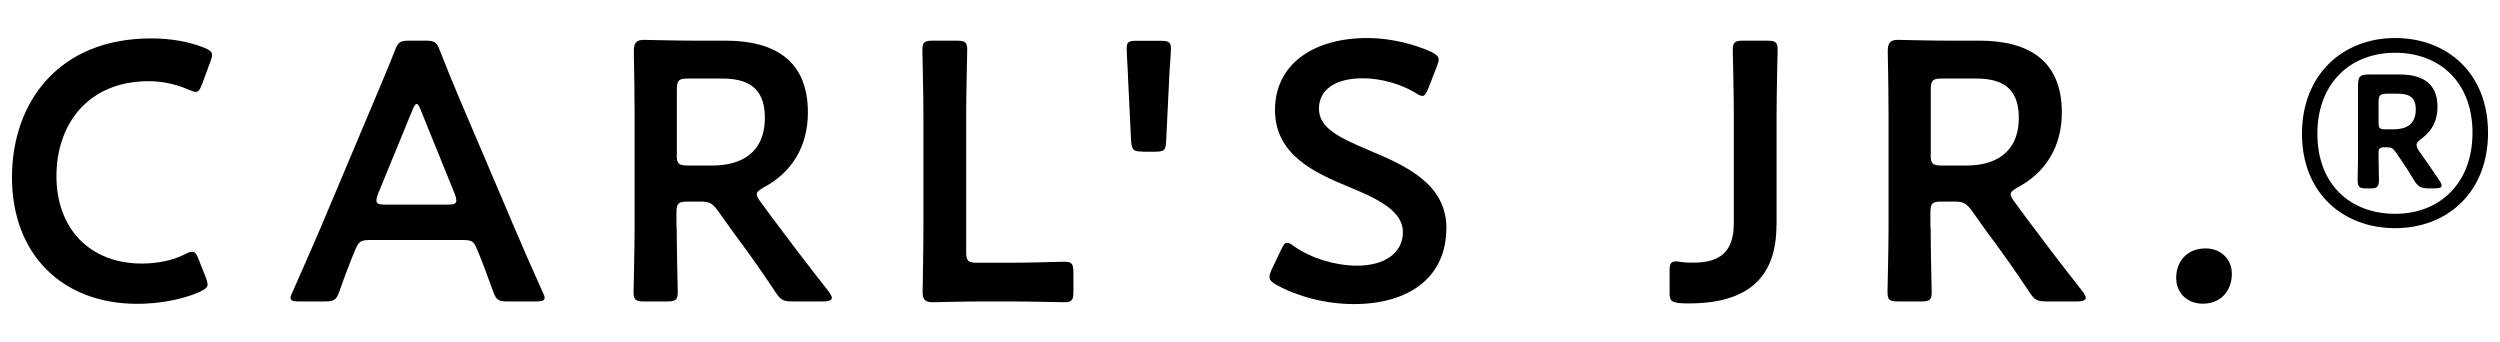
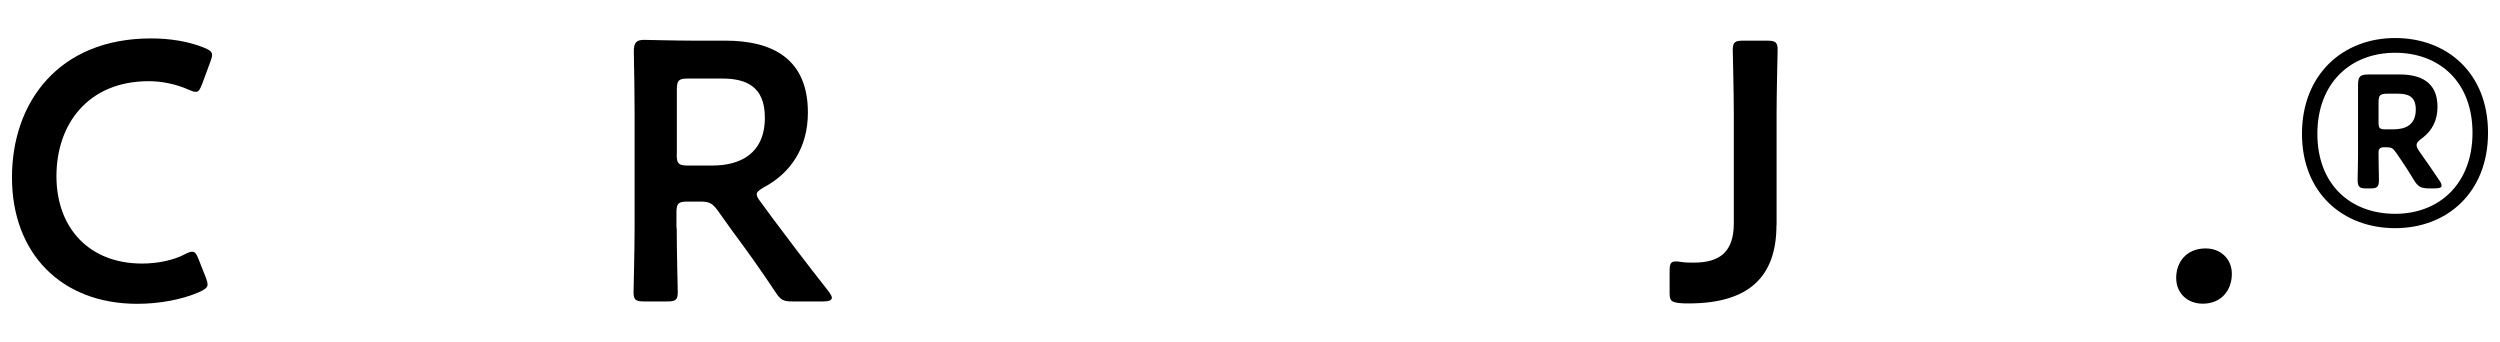
<svg xmlns="http://www.w3.org/2000/svg" viewBox="0 0 190 26" width="190" height="26">
  <defs>
    <style>.cls-1{stroke-width:0px;}</style>
  </defs>
  <path class="cls-1" d="M15.78,21.6c0,.25-.2.39-.62.59-1.34.59-3.08.9-4.73.9-5.8,0-9.52-3.86-9.52-9.6S4.47,2.92,11.47,2.92c1.46,0,2.83.22,4.03.7.42.17.62.31.62.56,0,.14-.06.31-.14.53l-.62,1.68c-.17.42-.25.59-.48.59-.14,0-.31-.06-.56-.17-.87-.39-1.96-.64-3-.64-4.65,0-7.03,3.28-7.03,7.22s2.49,6.64,6.5,6.64c1.2,0,2.38-.25,3.25-.7.25-.14.45-.2.56-.2.22,0,.34.17.5.59l.53,1.34c.08.22.14.39.14.53h0Z" />
-   <path class="cls-1" d="M28.21,18.24c-.73,0-.92.06-1.18.67-.39.92-.76,1.88-1.23,3.22-.25.67-.39.78-1.12.78h-1.96c-.45,0-.64-.06-.64-.28,0-.11.06-.25.17-.48.87-1.96,1.48-3.36,2.07-4.73l4-9.49c.5-1.2,1.09-2.55,1.68-4.06.25-.67.39-.78,1.12-.78h1.2c.73,0,.87.11,1.12.78.59,1.51,1.15,2.86,1.65,4.03l4.03,9.46c.62,1.46,1.23,2.86,2.1,4.79.11.22.17.36.17.48,0,.22-.2.28-.64.28h-2.16c-.73,0-.87-.11-1.12-.78-.48-1.34-.84-2.3-1.23-3.22-.25-.62-.42-.67-1.18-.67h-6.86.01ZM28.72,14.76c-.08.2-.11.36-.11.48,0,.25.2.31.64.31h4.79c.45,0,.64-.06.64-.31,0-.11-.03-.28-.11-.48l-2.6-6.41c-.11-.28-.2-.45-.31-.45-.08,0-.2.14-.31.45,0,0-2.63,6.41-2.63,6.41Z" />
  <path class="cls-1" d="M51.43,17.31c0,1.62.08,4.7.08,4.9,0,.59-.17.7-.81.7h-1.74c-.64,0-.81-.11-.81-.7,0-.2.08-3.28.08-4.9v-8.68c0-1.37-.03-3.14-.06-4.7,0-.67.17-.9.78-.9.2,0,2.41.06,3.72.06h2.46c3.61,0,6.27,1.4,6.27,5.46,0,2.63-1.26,4.59-3.39,5.71-.34.2-.5.34-.5.5,0,.14.08.31.28.56l.9,1.23c1.34,1.79,2.46,3.28,4.31,5.63.14.2.22.34.22.45,0,.2-.25.28-.67.28h-2.32c-.7,0-.9-.11-1.29-.7-1.18-1.79-2.24-3.25-3.28-4.65l-1.12-1.57c-.42-.56-.64-.67-1.34-.67h-.95c-.7,0-.84.14-.84.84v1.15h.02ZM51.43,11.74c0,.7.14.84.84.84h1.88c2.1,0,3.98-.9,3.98-3.64,0-2.44-1.51-2.97-3.25-2.97h-2.6c-.7,0-.84.14-.84.84v4.93h-.01Z" />
-   <path class="cls-1" d="M74.62,22.91c-1.32,0-3.53.06-3.72.06-.59,0-.78-.2-.78-.78,0-.2.06-3.22.06-4.79v-8.71c0-1.62-.08-4.7-.08-4.9,0-.59.17-.7.81-.7h1.79c.64,0,.81.11.81.7,0,.2-.08,3.28-.08,4.9v10.44c0,.7.14.84.84.84h2.55c1.34,0,3.86-.08,4.06-.08.59,0,.7.17.7.81v1.46c0,.64-.11.81-.7.81-.2,0-2.72-.06-4.06-.06h-2.2Z" />
-   <path class="cls-1" d="M86.86,11.52c-.73,0-.84-.11-.9-.84l-.22-4.56c-.03-.98-.11-1.9-.11-2.46,0-.48.17-.56.76-.56h1.82c.62,0,.78.11.78.59,0,.56-.11,1.48-.14,2.44l-.22,4.56c-.03.73-.14.84-.87.84h-.9,0Z" />
-   <path class="cls-1" d="M109.92,17.37c0,3.61-2.72,5.74-7.03,5.74-2.16,0-4.31-.59-5.88-1.46-.36-.2-.53-.36-.53-.62,0-.14.06-.31.17-.56l.7-1.46c.17-.36.28-.56.48-.56.14,0,.31.11.53.28,1.34.92,3.14,1.46,4.79,1.46,2.1,0,3.47-.98,3.47-2.55s-1.79-2.49-4.12-3.44c-2.72-1.12-5.6-2.49-5.6-5.85s2.77-5.46,7.03-5.46c1.79,0,3.58.48,4.82,1.04.39.2.59.34.59.59,0,.14-.06.31-.14.53l-.64,1.65c-.17.39-.28.59-.45.59-.14,0-.31-.08-.56-.25-1.04-.62-2.52-1.09-3.98-1.09-2.24,0-3.33.98-3.33,2.3,0,1.46,1.46,2.18,3.78,3.16,2.94,1.23,5.91,2.6,5.91,5.96h0Z" />
  <path class="cls-1" d="M135.01,17.12c0,3.84-2.02,5.94-6.66,5.94-.25,0-.5,0-.76-.03-.59-.08-.7-.2-.7-.78v-1.62c0-.59.08-.76.48-.76.08,0,.2,0,.34.03.36.06.7.06,1.01.06,2.02,0,3.05-.84,3.05-3v-8.27c0-1.62-.08-4.7-.08-4.9,0-.59.17-.7.81-.7h1.79c.64,0,.81.11.81.7,0,.2-.08,3.28-.08,4.9v8.43h0Z" />
-   <path class="cls-1" d="M146.73,17.31c0,1.62.08,4.7.08,4.9,0,.59-.17.7-.81.7h-1.74c-.64,0-.81-.11-.81-.7,0-.2.08-3.28.08-4.9v-8.68c0-1.37-.03-3.14-.06-4.7,0-.67.17-.9.78-.9.2,0,2.41.06,3.72.06h2.46c3.61,0,6.27,1.4,6.27,5.46,0,2.63-1.26,4.59-3.39,5.71-.34.2-.5.34-.5.5,0,.14.08.31.28.56l.9,1.23c1.34,1.79,2.46,3.28,4.31,5.63.14.2.22.34.22.45,0,.2-.25.28-.67.28h-2.32c-.7,0-.9-.11-1.29-.7-1.18-1.79-2.24-3.25-3.28-4.65l-1.12-1.57c-.42-.56-.64-.67-1.34-.67h-.95c-.7,0-.84.14-.84.84v1.15h.02ZM146.73,11.74c0,.7.14.84.84.84h1.88c2.1,0,3.98-.9,3.98-3.64,0-2.44-1.51-2.97-3.25-2.97h-2.6c-.7,0-.84.14-.84.84v4.93h0Z" />
  <path class="cls-1" d="M169.62,20.81c0,1.26-.81,2.27-2.21,2.27-1.15,0-2.02-.78-2.02-1.96s.76-2.24,2.24-2.24c1.12,0,1.99.78,1.99,1.93Z" />
  <path class="cls-1" d="M182.03,2.89c3.95,0,7.06,2.66,7.06,7.2s-3.11,7.25-7.06,7.25-7.08-2.66-7.08-7.17,3.11-7.28,7.08-7.28ZM182.03,4.01c-3.39,0-5.91,2.3-5.91,6.16s2.52,6.08,5.91,6.08,5.88-2.32,5.88-6.16-2.49-6.08-5.88-6.08ZM179.18,13.67c0-.36.03-1.23.03-1.79v-5.38c0-.7.14-.84.84-.84h2.32c1.54,0,2.88.53,2.88,2.46,0,1.04-.42,1.79-1.09,2.32-.34.25-.5.39-.5.59,0,.17.11.34.31.62.48.67.84,1.2,1.37,1.99.17.22.22.36.22.48,0,.14-.17.2-.56.2h-.31c-.73,0-.92-.11-1.29-.73-.34-.56-.64-1.04-.95-1.48l-.34-.5c-.25-.36-.36-.42-.78-.42h-.14c-.28,0-.42.11-.42.36v.34c0,.56.03,1.43.03,1.79,0,.56-.17.64-.67.64h-.28c-.5,0-.67-.08-.67-.64h0ZM183.6,8.32c0-1.04-.64-1.2-1.4-1.2h-.73c-.59,0-.7.11-.7.67v1.51c0,.45.08.53.53.53h.59c.9,0,1.71-.31,1.71-1.51h0Z" />
</svg>